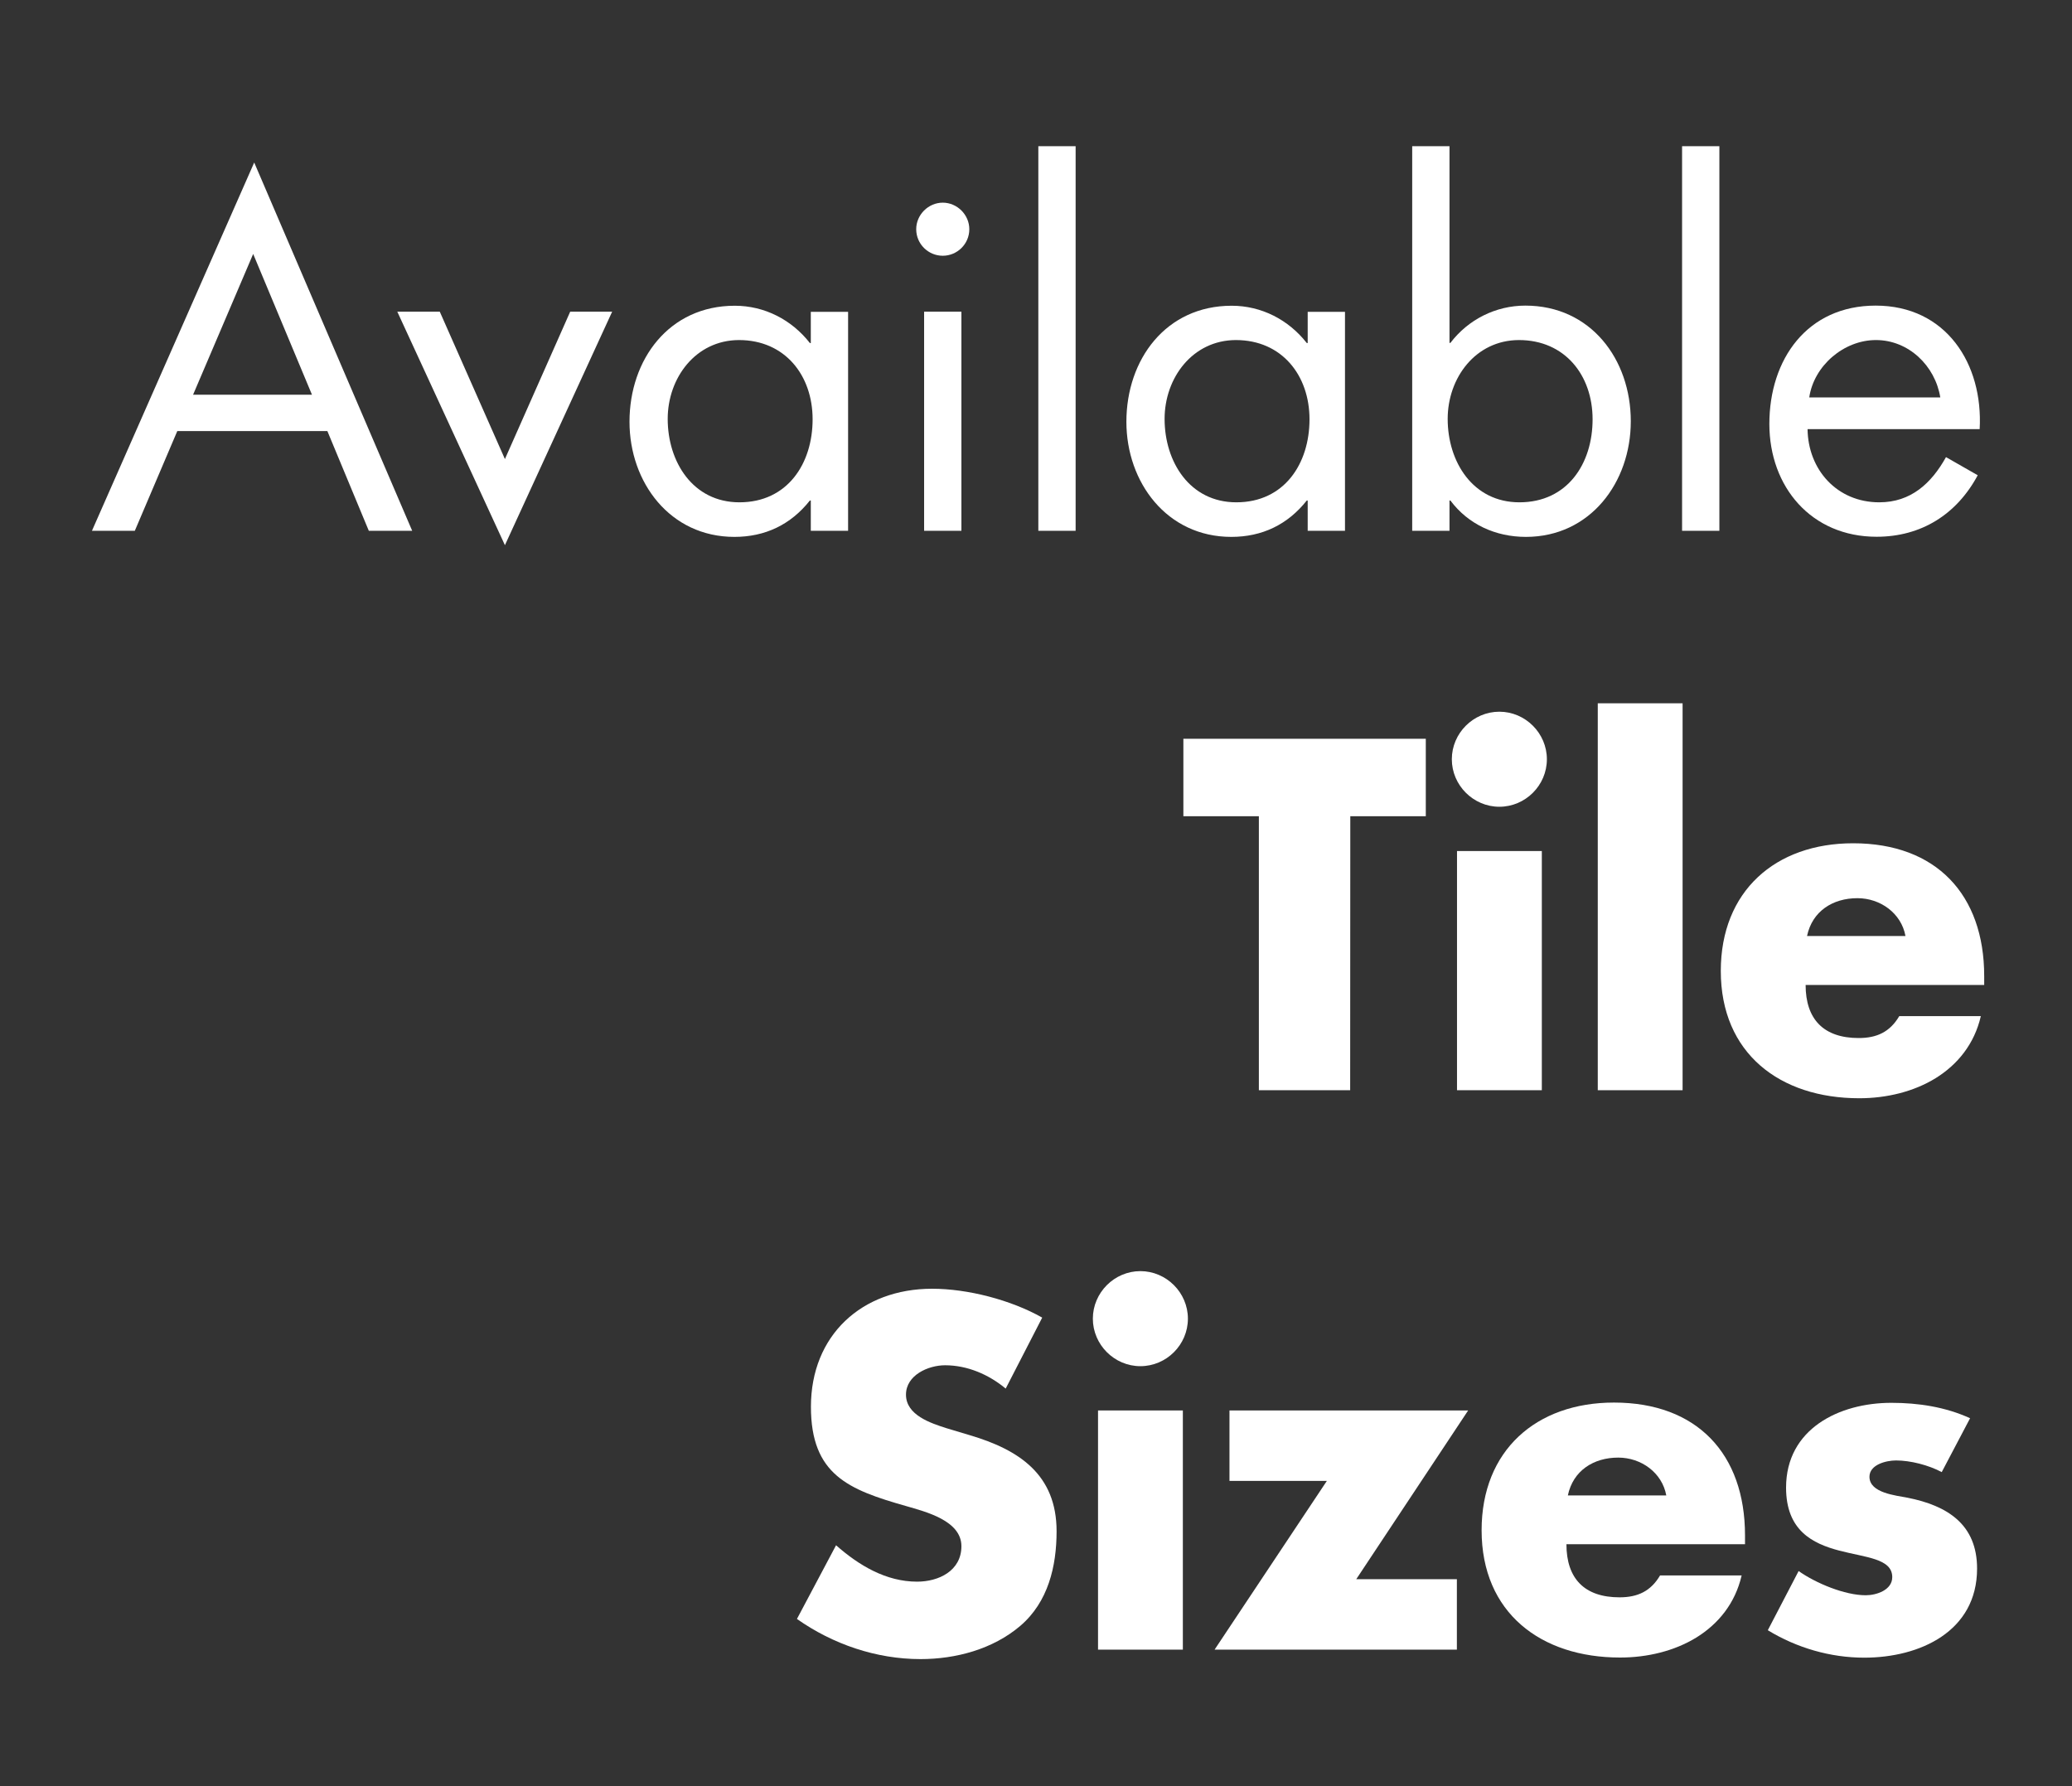
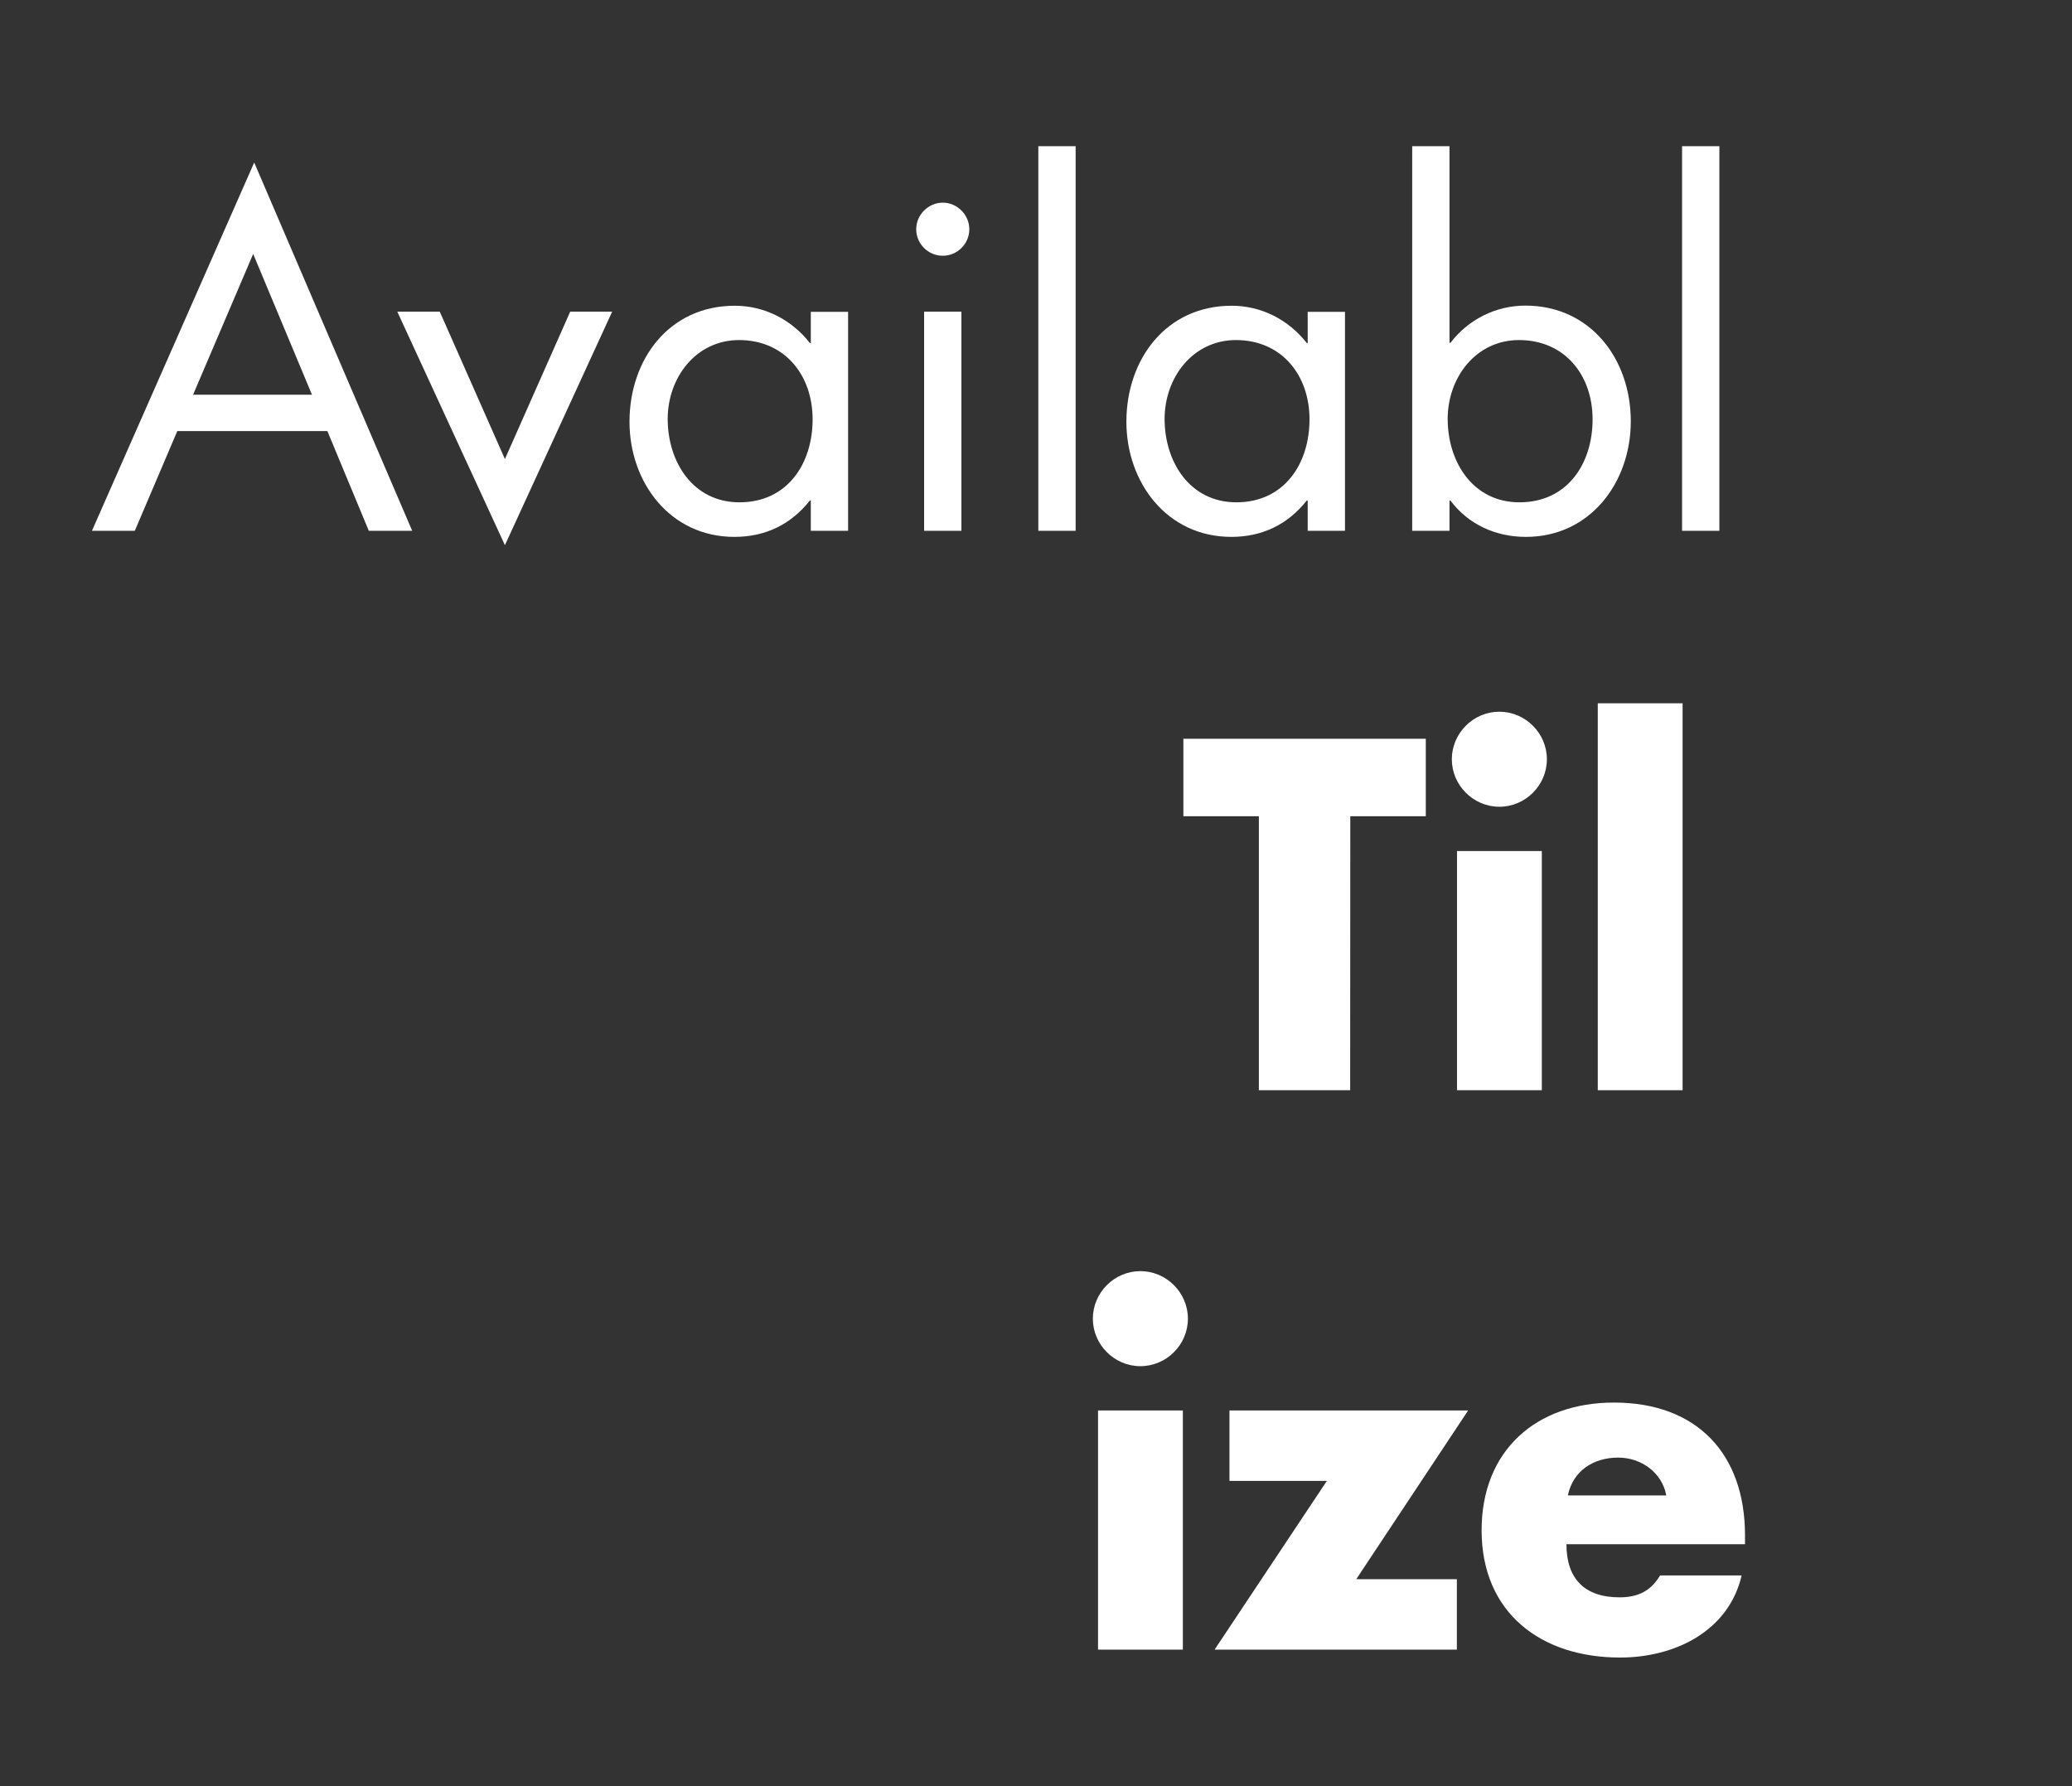
<svg xmlns="http://www.w3.org/2000/svg" version="1.1" id="Layer_1" x="0px" y="0px" viewBox="0 0 160 137.93" enable-background="new 0 0 160 137.93" xml:space="preserve">
  <rect x="0" y="0" width="160" height="137.93" fill="#333333" stroke="none" />
  <g enable-background="new    ">
    <path fill="#FFFFFF" d="M13.69,33.29l-3.28,7.7H7.1l12.53-28.44l12.2,28.44h-3.35l-3.2-7.7H13.69z M19.55,19.61l-4.64,10.87h9.18   L19.55,19.61z" />
  </g>
  <g enable-background="new    ">
    <path fill="#FFFFFF" d="M38.99,35.45l5.04-11.38h3.24L38.99,42.1l-8.31-18.03h3.28L38.99,35.45z" />
    <path fill="#FFFFFF" d="M65.49,40.99h-2.88v-2.34h-0.07c-1.48,1.87-3.46,2.81-5.83,2.81c-4.97,0-8.1-4.21-8.1-8.89   c0-4.82,3.06-8.96,8.13-8.96c2.3,0,4.39,1.08,5.8,2.88h0.07v-2.41h2.88V40.99z M51.56,32.35c0,3.31,1.94,6.44,5.54,6.44   c3.71,0,5.65-2.99,5.65-6.41c0-3.38-2.12-6.12-5.69-6.12C53.72,26.27,51.56,29.18,51.56,32.35z" />
    <path fill="#FFFFFF" d="M74.85,17.7c0,1.15-0.94,2.05-2.05,2.05s-2.05-0.9-2.05-2.05c0-1.12,0.94-2.05,2.05-2.05   S74.85,16.58,74.85,17.7z M74.24,40.99h-2.88V24.07h2.88V40.99z" />
    <path fill="#FFFFFF" d="M83.06,40.99h-2.88v-29.7h2.88V40.99z" />
    <path fill="#FFFFFF" d="M103.86,40.99h-2.88v-2.34h-0.07c-1.48,1.87-3.46,2.81-5.83,2.81c-4.97,0-8.1-4.21-8.1-8.89   c0-4.82,3.06-8.96,8.13-8.96c2.3,0,4.39,1.08,5.8,2.88h0.07v-2.41h2.88V40.99z M89.93,32.35c0,3.31,1.94,6.44,5.54,6.44   c3.71,0,5.65-2.99,5.65-6.41c0-3.38-2.12-6.12-5.69-6.12C92.09,26.27,89.93,29.18,89.93,32.35z" />
    <path fill="#FFFFFF" d="M109.05,11.29h2.88v15.19H112c1.37-1.8,3.49-2.88,5.79-2.88c5.04,0,8.14,4.14,8.14,8.93   c0,4.72-3.13,8.93-8.1,8.93c-2.34,0-4.46-0.97-5.83-2.81h-0.07v2.34h-2.88V11.29z M111.79,32.35c0,3.31,1.94,6.44,5.54,6.44   c3.71,0,5.65-2.99,5.65-6.41c0-3.38-2.12-6.12-5.69-6.12C113.94,26.27,111.79,29.18,111.79,32.35z" />
    <path fill="#FFFFFF" d="M132.77,40.99h-2.88v-29.7h2.88V40.99z" />
-     <path fill="#FFFFFF" d="M139.58,33.14c0.04,3.13,2.27,5.65,5.54,5.65c2.45,0,4.03-1.48,5.15-3.49l2.45,1.4   c-1.62,3.02-4.36,4.75-7.81,4.75c-5.04,0-8.28-3.85-8.28-8.71c0-5,2.92-9.14,8.21-9.14c5.44,0,8.31,4.5,8.03,9.54   C152.87,33.14,139.58,33.14,139.58,33.14z M149.83,30.69c-0.4-2.45-2.45-4.43-4.97-4.43c-2.48,0-4.79,1.98-5.15,4.43H149.83z" />
  </g>
  <g enable-background="new    ">
    <path fill="#FFFFFF" d="M104.26,84.19h-7.05V63.03h-5.83v-5.98h18.72v5.98h-5.83L104.26,84.19L104.26,84.19z" />
    <path fill="#FFFFFF" d="M119.45,58.63c0,2.02-1.66,3.67-3.67,3.67s-3.67-1.66-3.67-3.67s1.66-3.67,3.67-3.67   S119.45,56.62,119.45,58.63z M119.06,84.19h-6.55V65.72h6.55V84.19z" />
    <path fill="#FFFFFF" d="M129.93,84.19h-6.55V54.31h6.55V84.19z" />
-     <path fill="#FFFFFF" d="M153.22,76.06h-13.79c0,2.66,1.4,4.1,4.1,4.1c1.4,0,2.41-0.47,3.13-1.69h6.3c-0.5,2.16-1.8,3.74-3.49,4.79   c-1.69,1.04-3.78,1.55-5.9,1.55c-6.12,0-10.69-3.46-10.69-9.83c0-6.16,4.21-9.86,10.22-9.86c6.41,0,10.12,3.96,10.12,10.26   L153.22,76.06L153.22,76.06z M147.14,72.28c-0.32-1.76-1.94-2.92-3.71-2.92c-1.91,0-3.49,1.01-3.89,2.92H147.14z" />
  </g>
  <g enable-background="new    ">
-     <path fill="#FFFFFF" d="M77.66,107.23c-1.3-1.08-2.95-1.8-4.68-1.8c-1.3,0-3.02,0.76-3.02,2.27c0,1.58,1.91,2.2,3.13,2.59l1.8,0.54   c3.78,1.12,6.7,3.02,6.7,7.42c0,2.7-0.65,5.47-2.81,7.31c-2.12,1.8-4.97,2.56-7.7,2.56c-3.42,0-6.77-1.15-9.54-3.1l3.02-5.69   c1.76,1.55,3.85,2.81,6.26,2.81c1.66,0,3.42-0.83,3.42-2.74c0-1.98-2.77-2.66-4.28-3.1c-4.43-1.26-7.34-2.41-7.34-7.67   c0-5.51,3.92-9.11,9.36-9.11c2.74,0,6.08,0.86,8.5,2.23L77.66,107.23z" />
    <path fill="#FFFFFF" d="M91.73,101.83c0,2.02-1.66,3.67-3.67,3.67s-3.67-1.66-3.67-3.67s1.66-3.67,3.67-3.67   S91.73,99.82,91.73,101.83z M91.34,127.39h-6.55v-18.47h6.55V127.39z" />
    <path fill="#FFFFFF" d="M112.5,121.95v5.44H93.79l8.67-13.03h-7.52v-5.44h18.43l-8.64,13.03H112.5z" />
    <path fill="#FFFFFF" d="M134.75,119.25h-13.79c0,2.66,1.4,4.1,4.1,4.1c1.4,0,2.41-0.47,3.13-1.69h6.3c-0.5,2.16-1.8,3.74-3.49,4.79   c-1.69,1.04-3.78,1.55-5.9,1.55c-6.12,0-10.69-3.46-10.69-9.83c0-6.16,4.21-9.86,10.22-9.86c6.41,0,10.12,3.96,10.12,10.26V119.25z    M128.67,115.48c-0.32-1.76-1.94-2.92-3.71-2.92c-1.91,0-3.49,1.01-3.89,2.92H128.67z" />
-     <path fill="#FFFFFF" d="M149.94,113.68c-1.01-0.54-2.41-0.9-3.53-0.9c-0.76,0-2.05,0.32-2.05,1.26c0,1.26,2.05,1.44,2.95,1.62   c3.06,0.61,5.36,2.05,5.36,5.47c0,4.86-4.43,6.88-8.71,6.88c-2.63,0-5.22-0.76-7.45-2.12l2.38-4.57c1.33,0.94,3.56,1.87,5.18,1.87   c0.83,0,2.05-0.4,2.05-1.4c0-1.44-2.05-1.51-4.1-2.05s-4.1-1.55-4.1-4.86c0-4.54,4.1-6.55,8.13-6.55c2.09,0,4.18,0.32,6.08,1.19   L149.94,113.68z" />
  </g>
</svg>